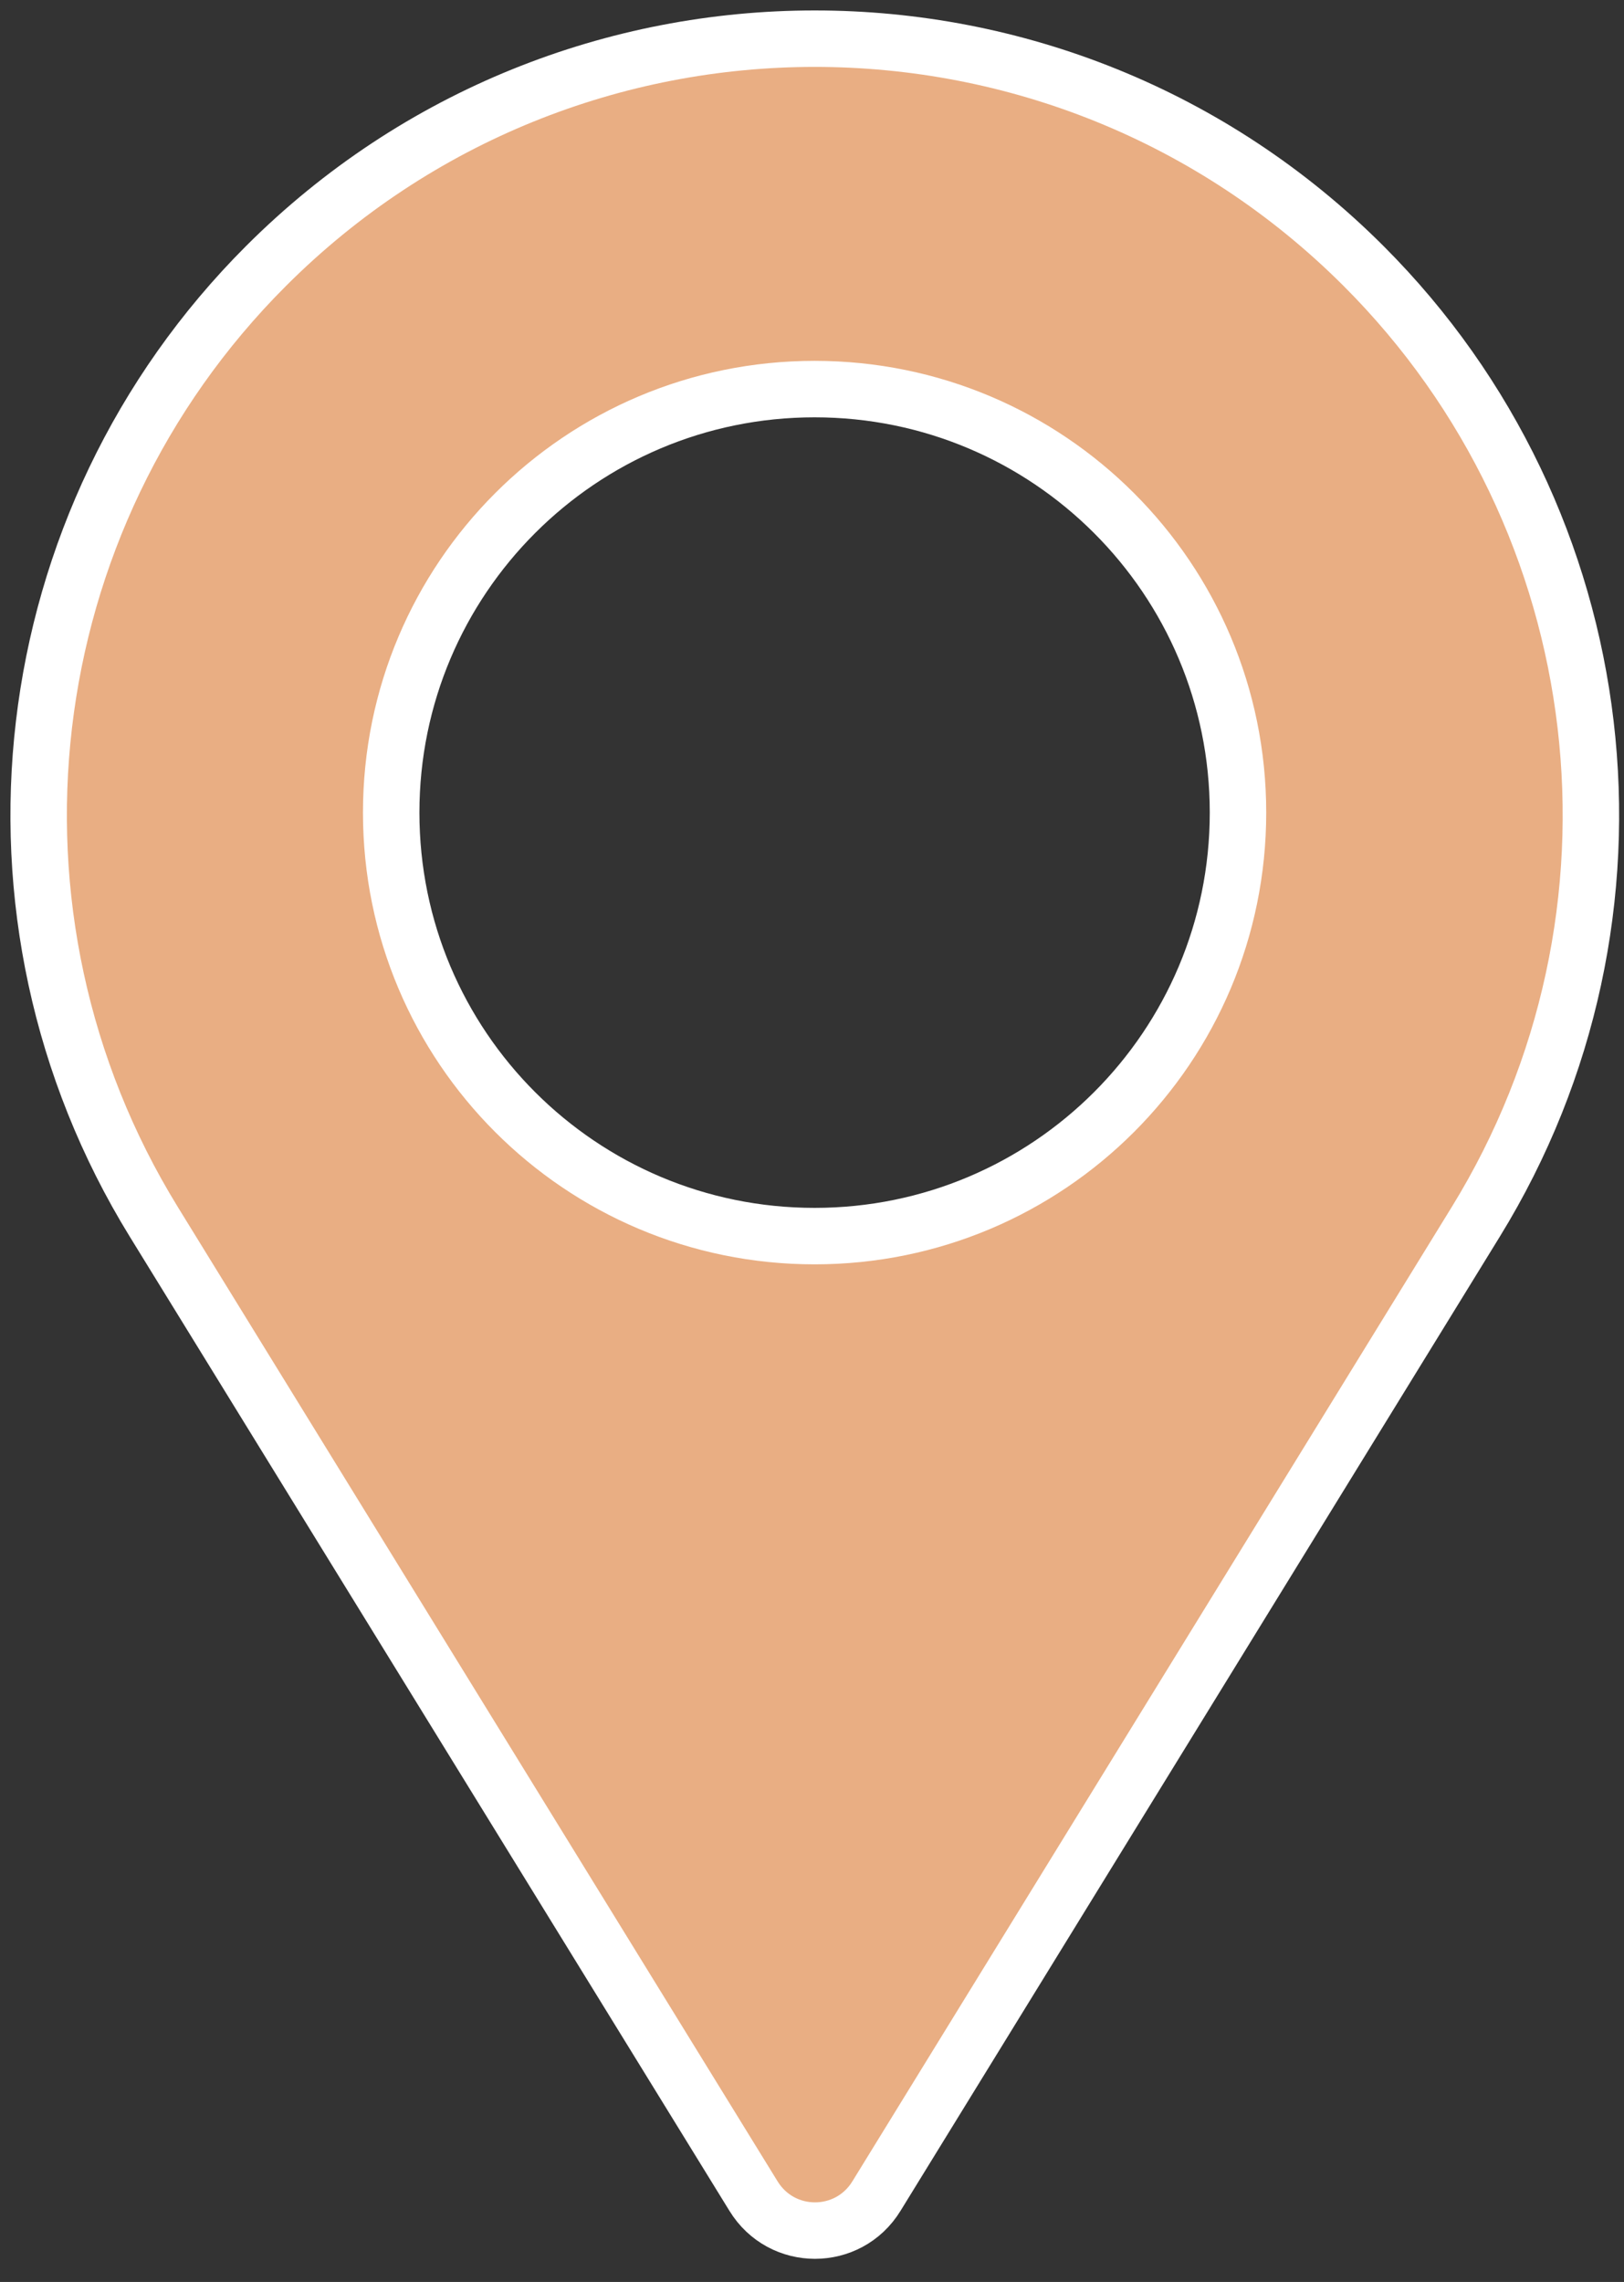
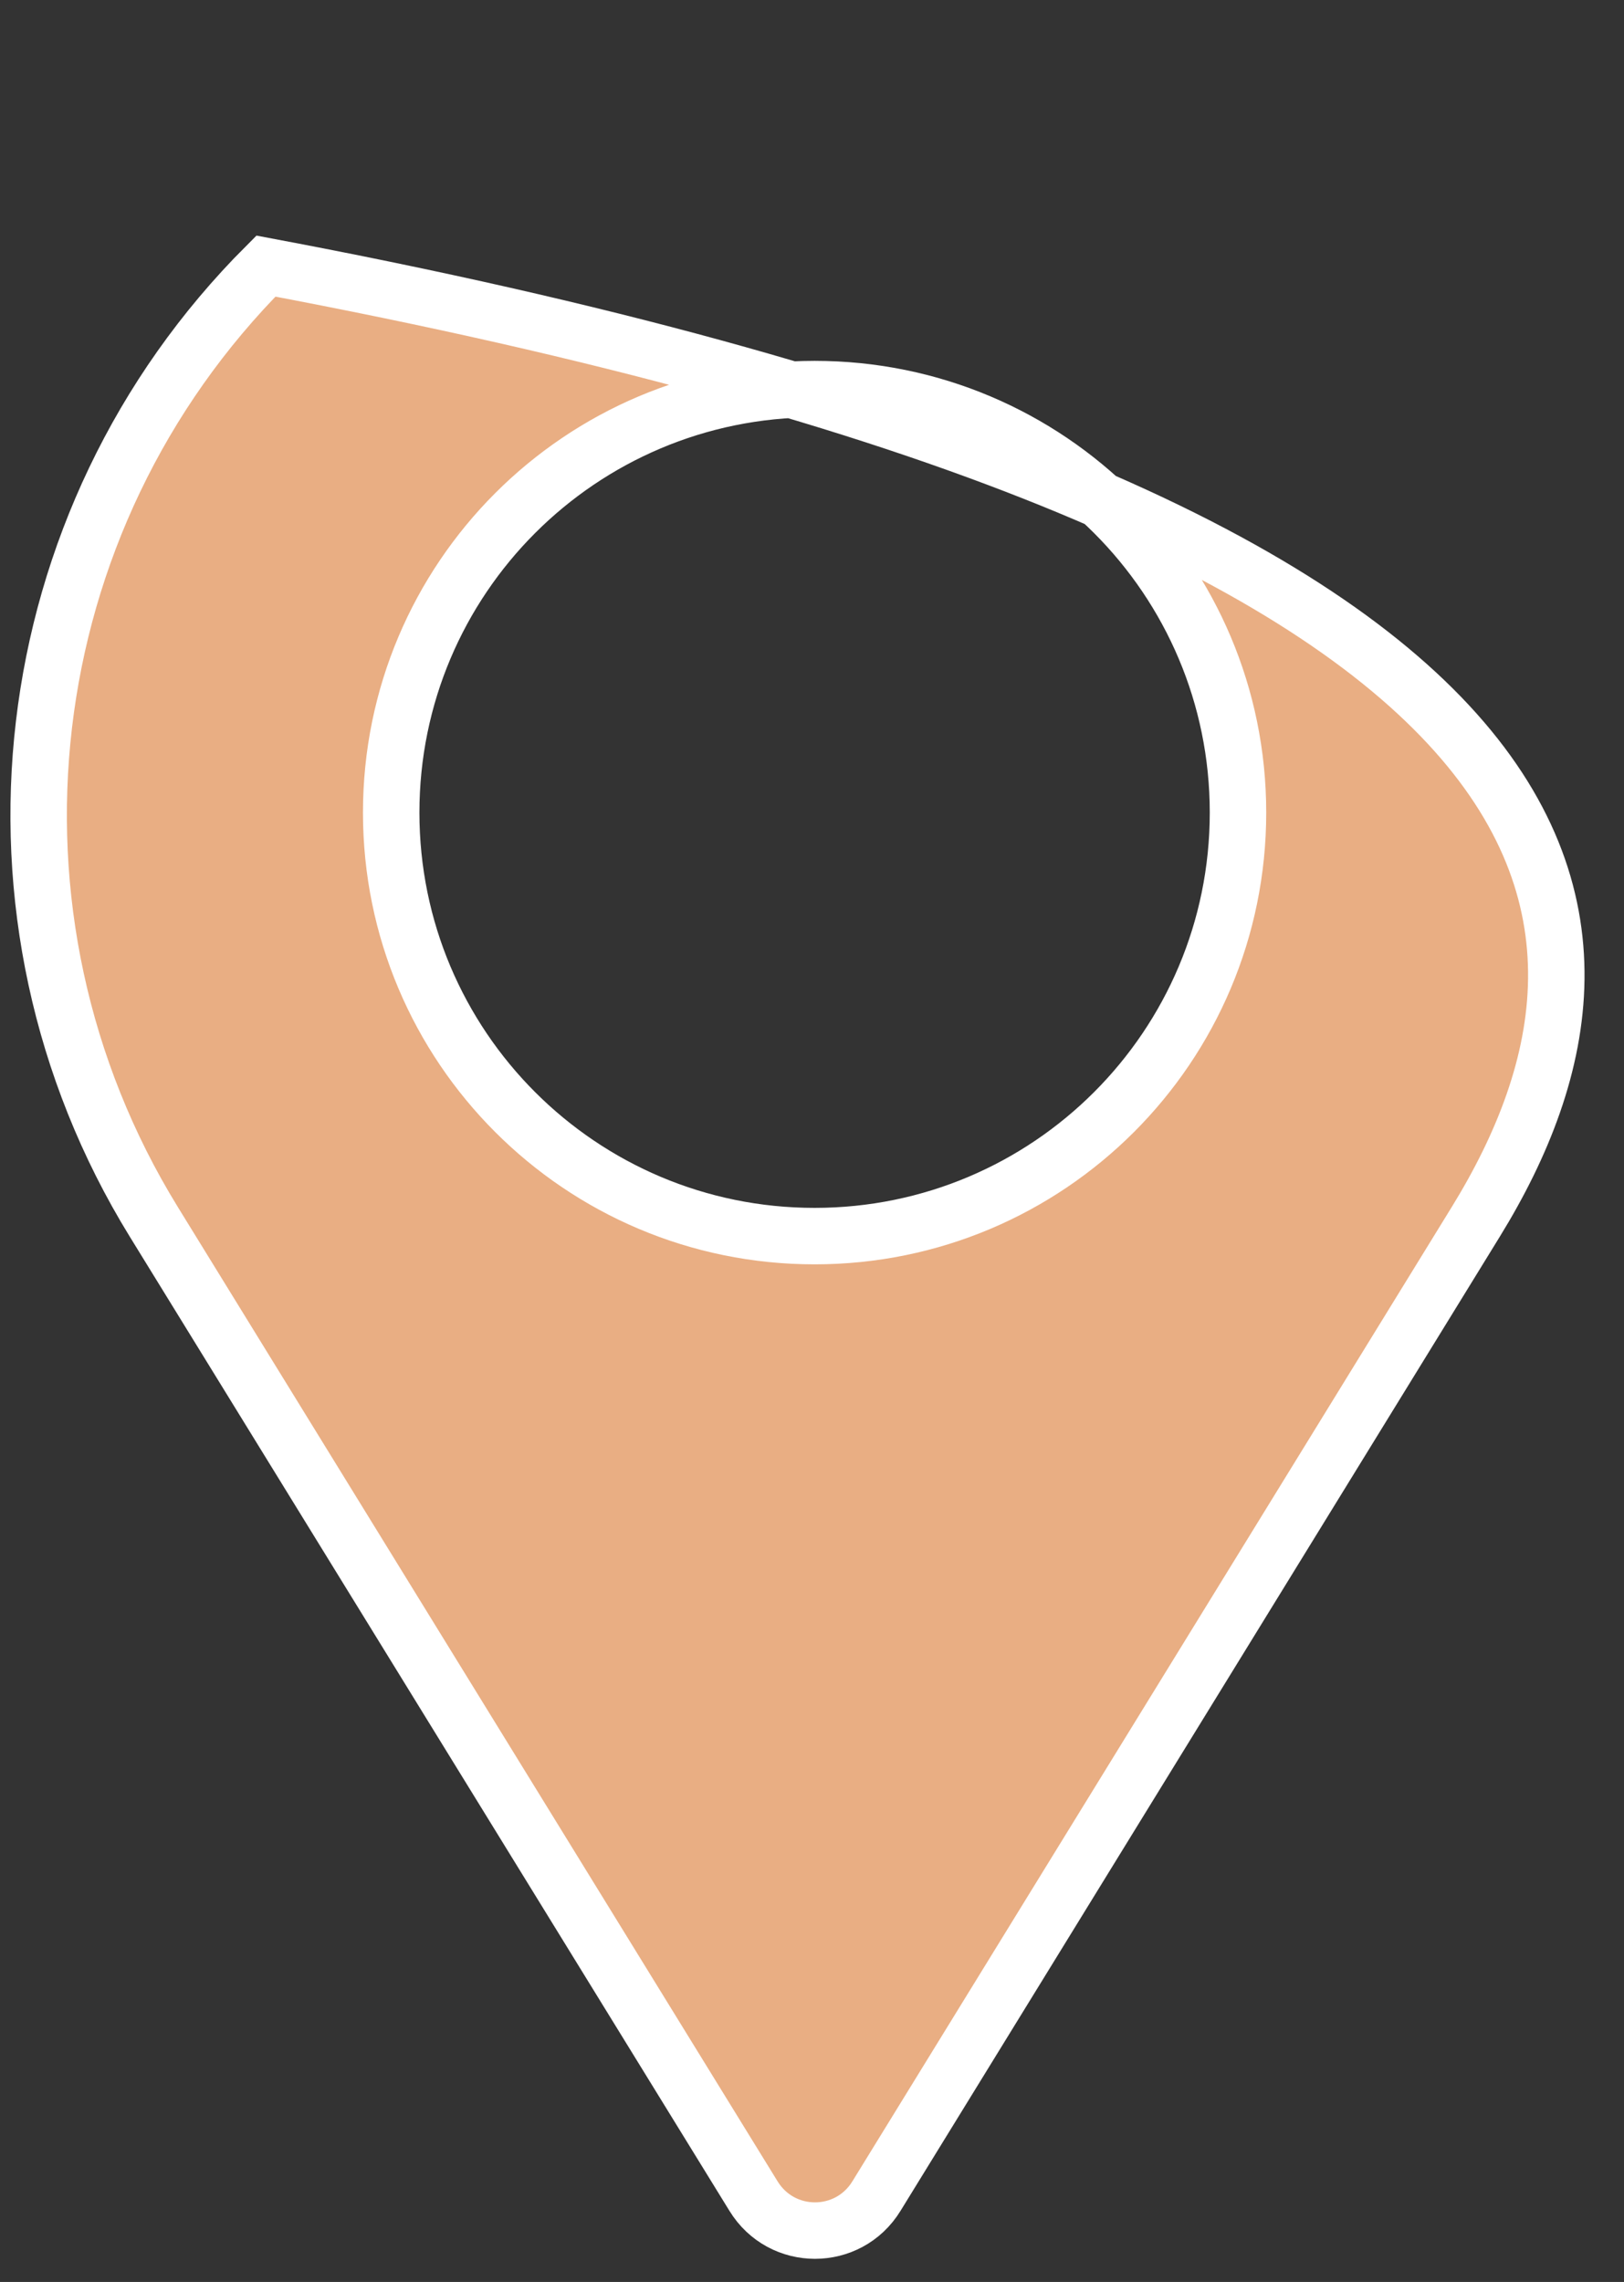
<svg xmlns="http://www.w3.org/2000/svg" width="42" height="59" viewBox="0 0 42 59" fill="none">
  <rect x="0" y="0" width="42" height="59" fill="#333333" stroke="none" />
-   <path d="M6.877 6.88C14.717 -0.96 27.427 -0.96 35.267 6.88C41.837 13.45 43.037 23.68 38.167 31.59L22.667 56.78C21.937 57.97 20.217 57.97 19.487 56.78L3.977 31.59C-0.893 23.68 0.307 13.45 6.877 6.88ZM21.067 31.96C27.117 31.96 32.017 27.06 32.017 21.01C32.017 14.96 27.117 10.06 21.067 10.06C15.017 10.06 10.117 14.96 10.117 21.01C10.117 27.06 15.017 31.96 21.067 31.96Z" fill="#E9AE83" stroke="white" stroke-width="1.46" />
+   <path d="M6.877 6.88C41.837 13.45 43.037 23.68 38.167 31.59L22.667 56.78C21.937 57.97 20.217 57.97 19.487 56.78L3.977 31.59C-0.893 23.68 0.307 13.45 6.877 6.88ZM21.067 31.96C27.117 31.96 32.017 27.06 32.017 21.01C32.017 14.96 27.117 10.06 21.067 10.06C15.017 10.06 10.117 14.96 10.117 21.01C10.117 27.06 15.017 31.96 21.067 31.96Z" fill="#E9AE83" stroke="white" stroke-width="1.46" />
</svg>